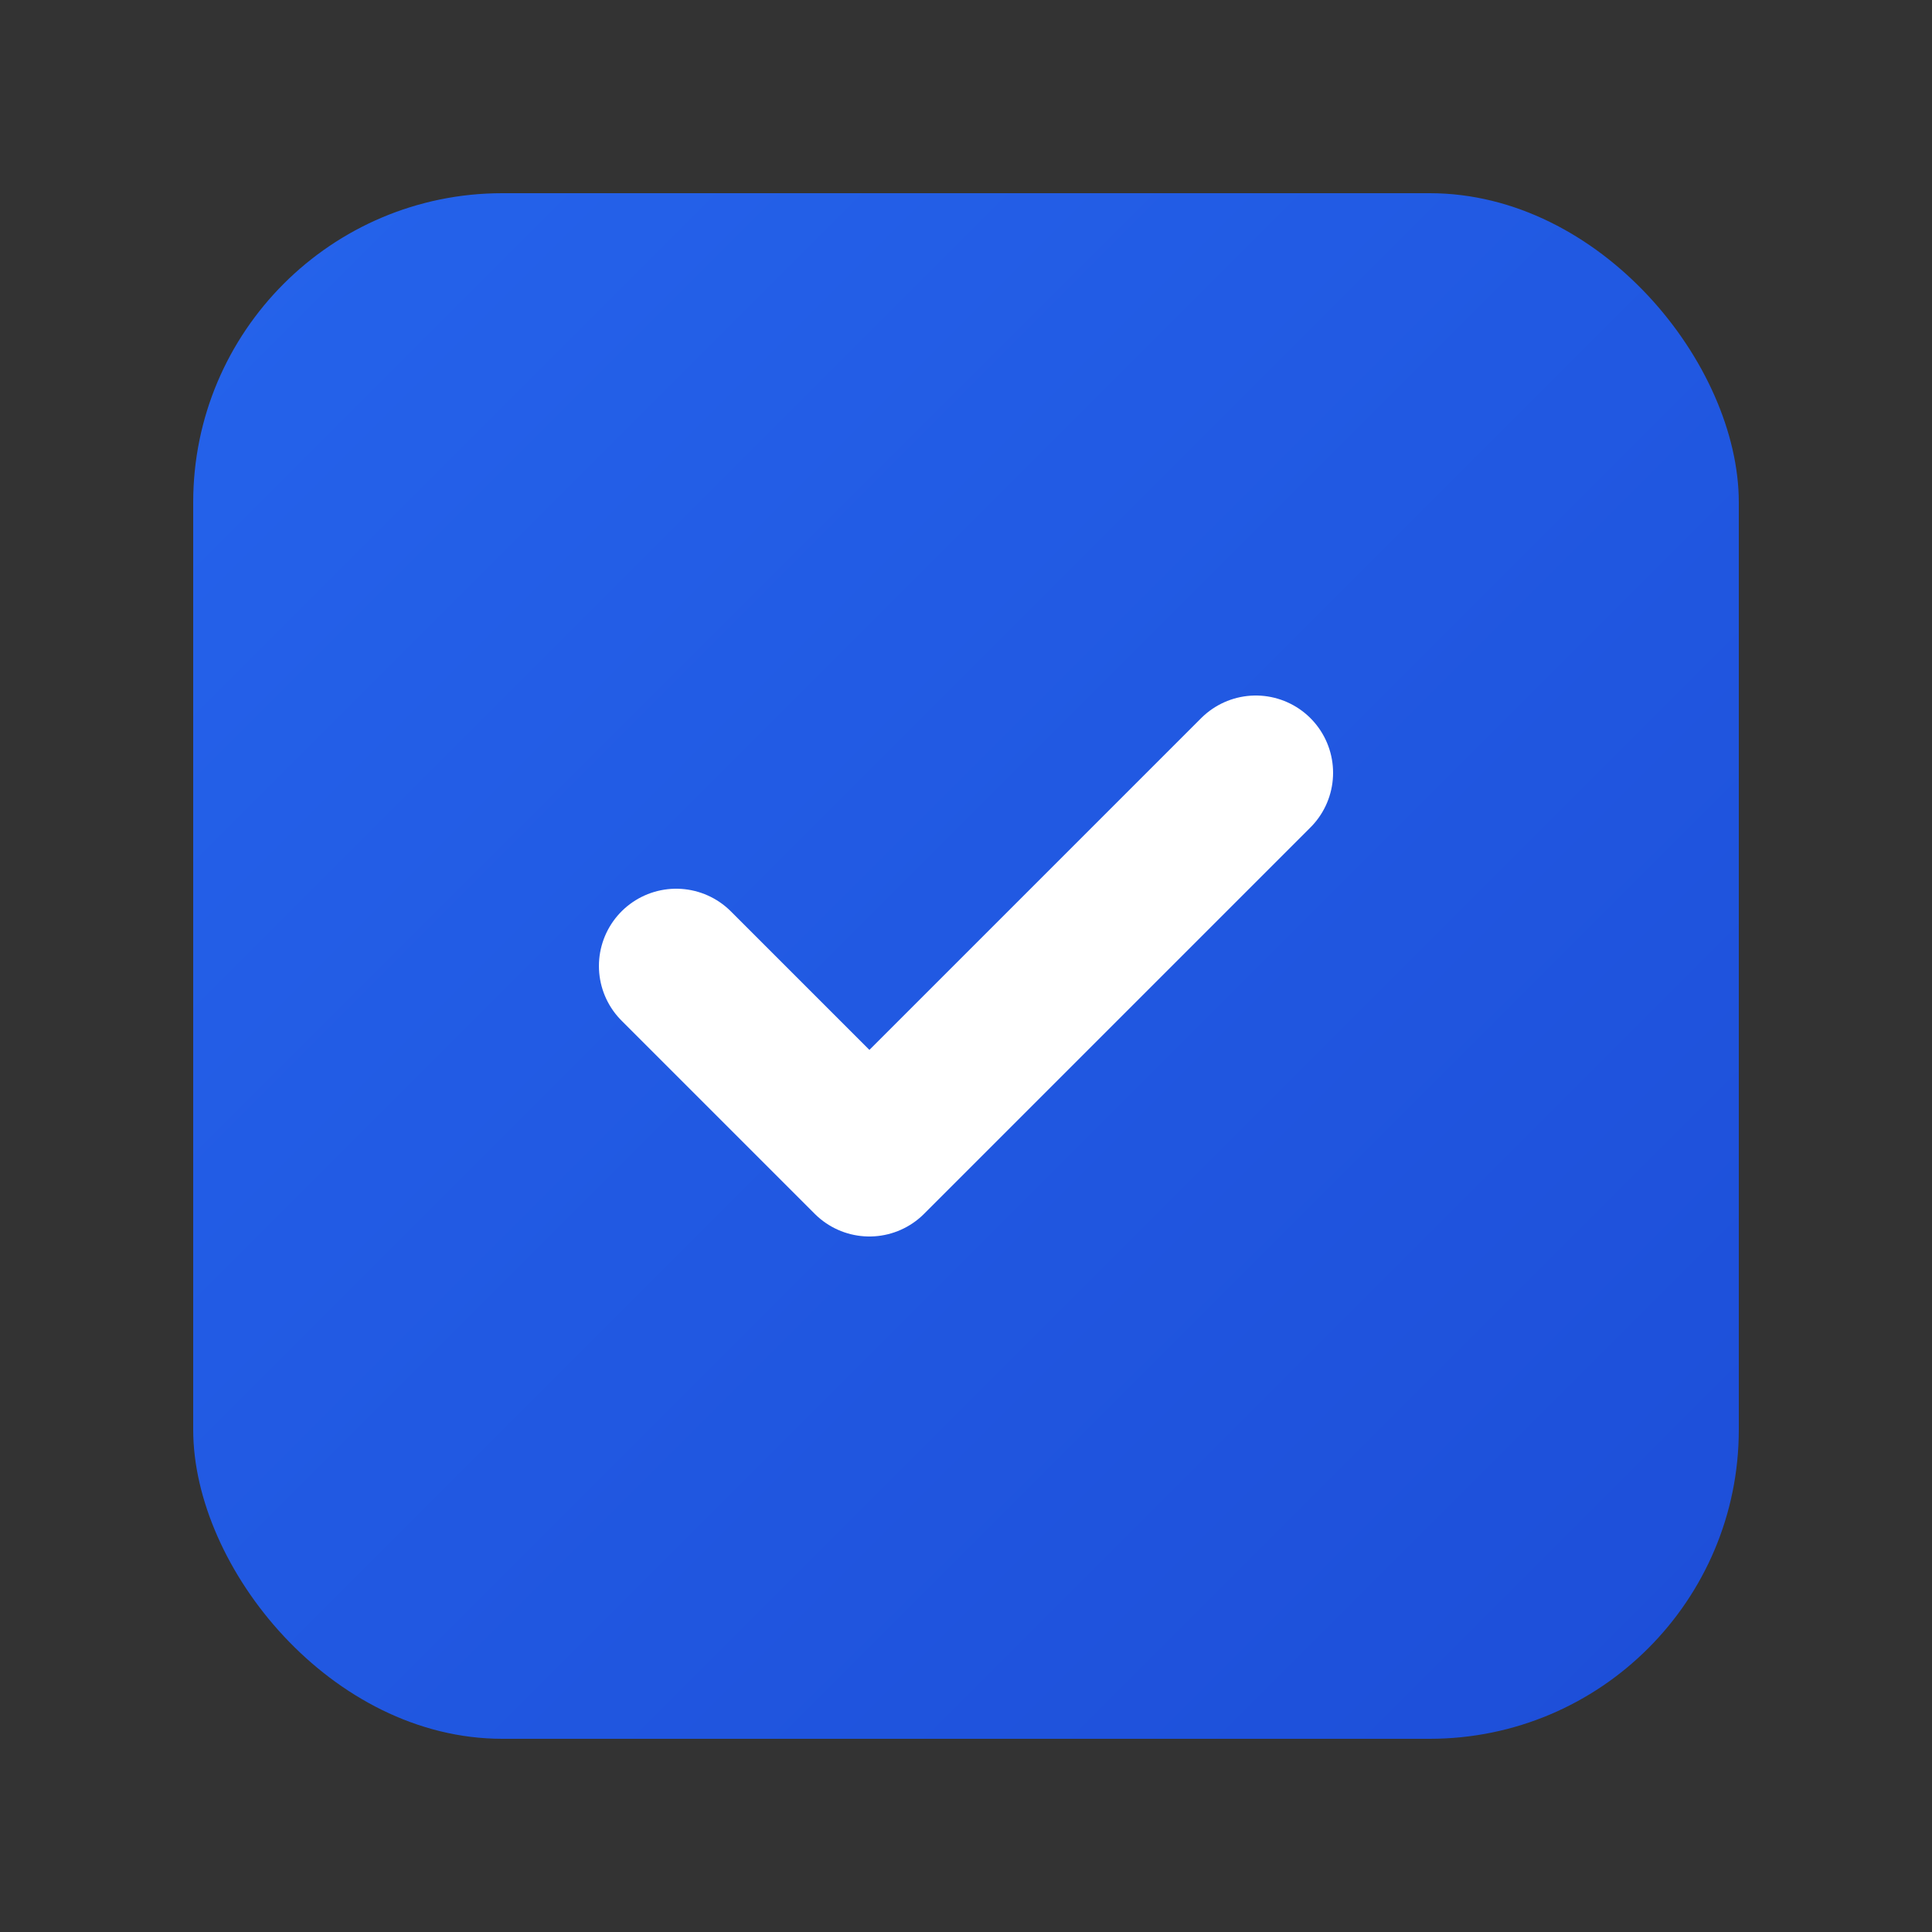
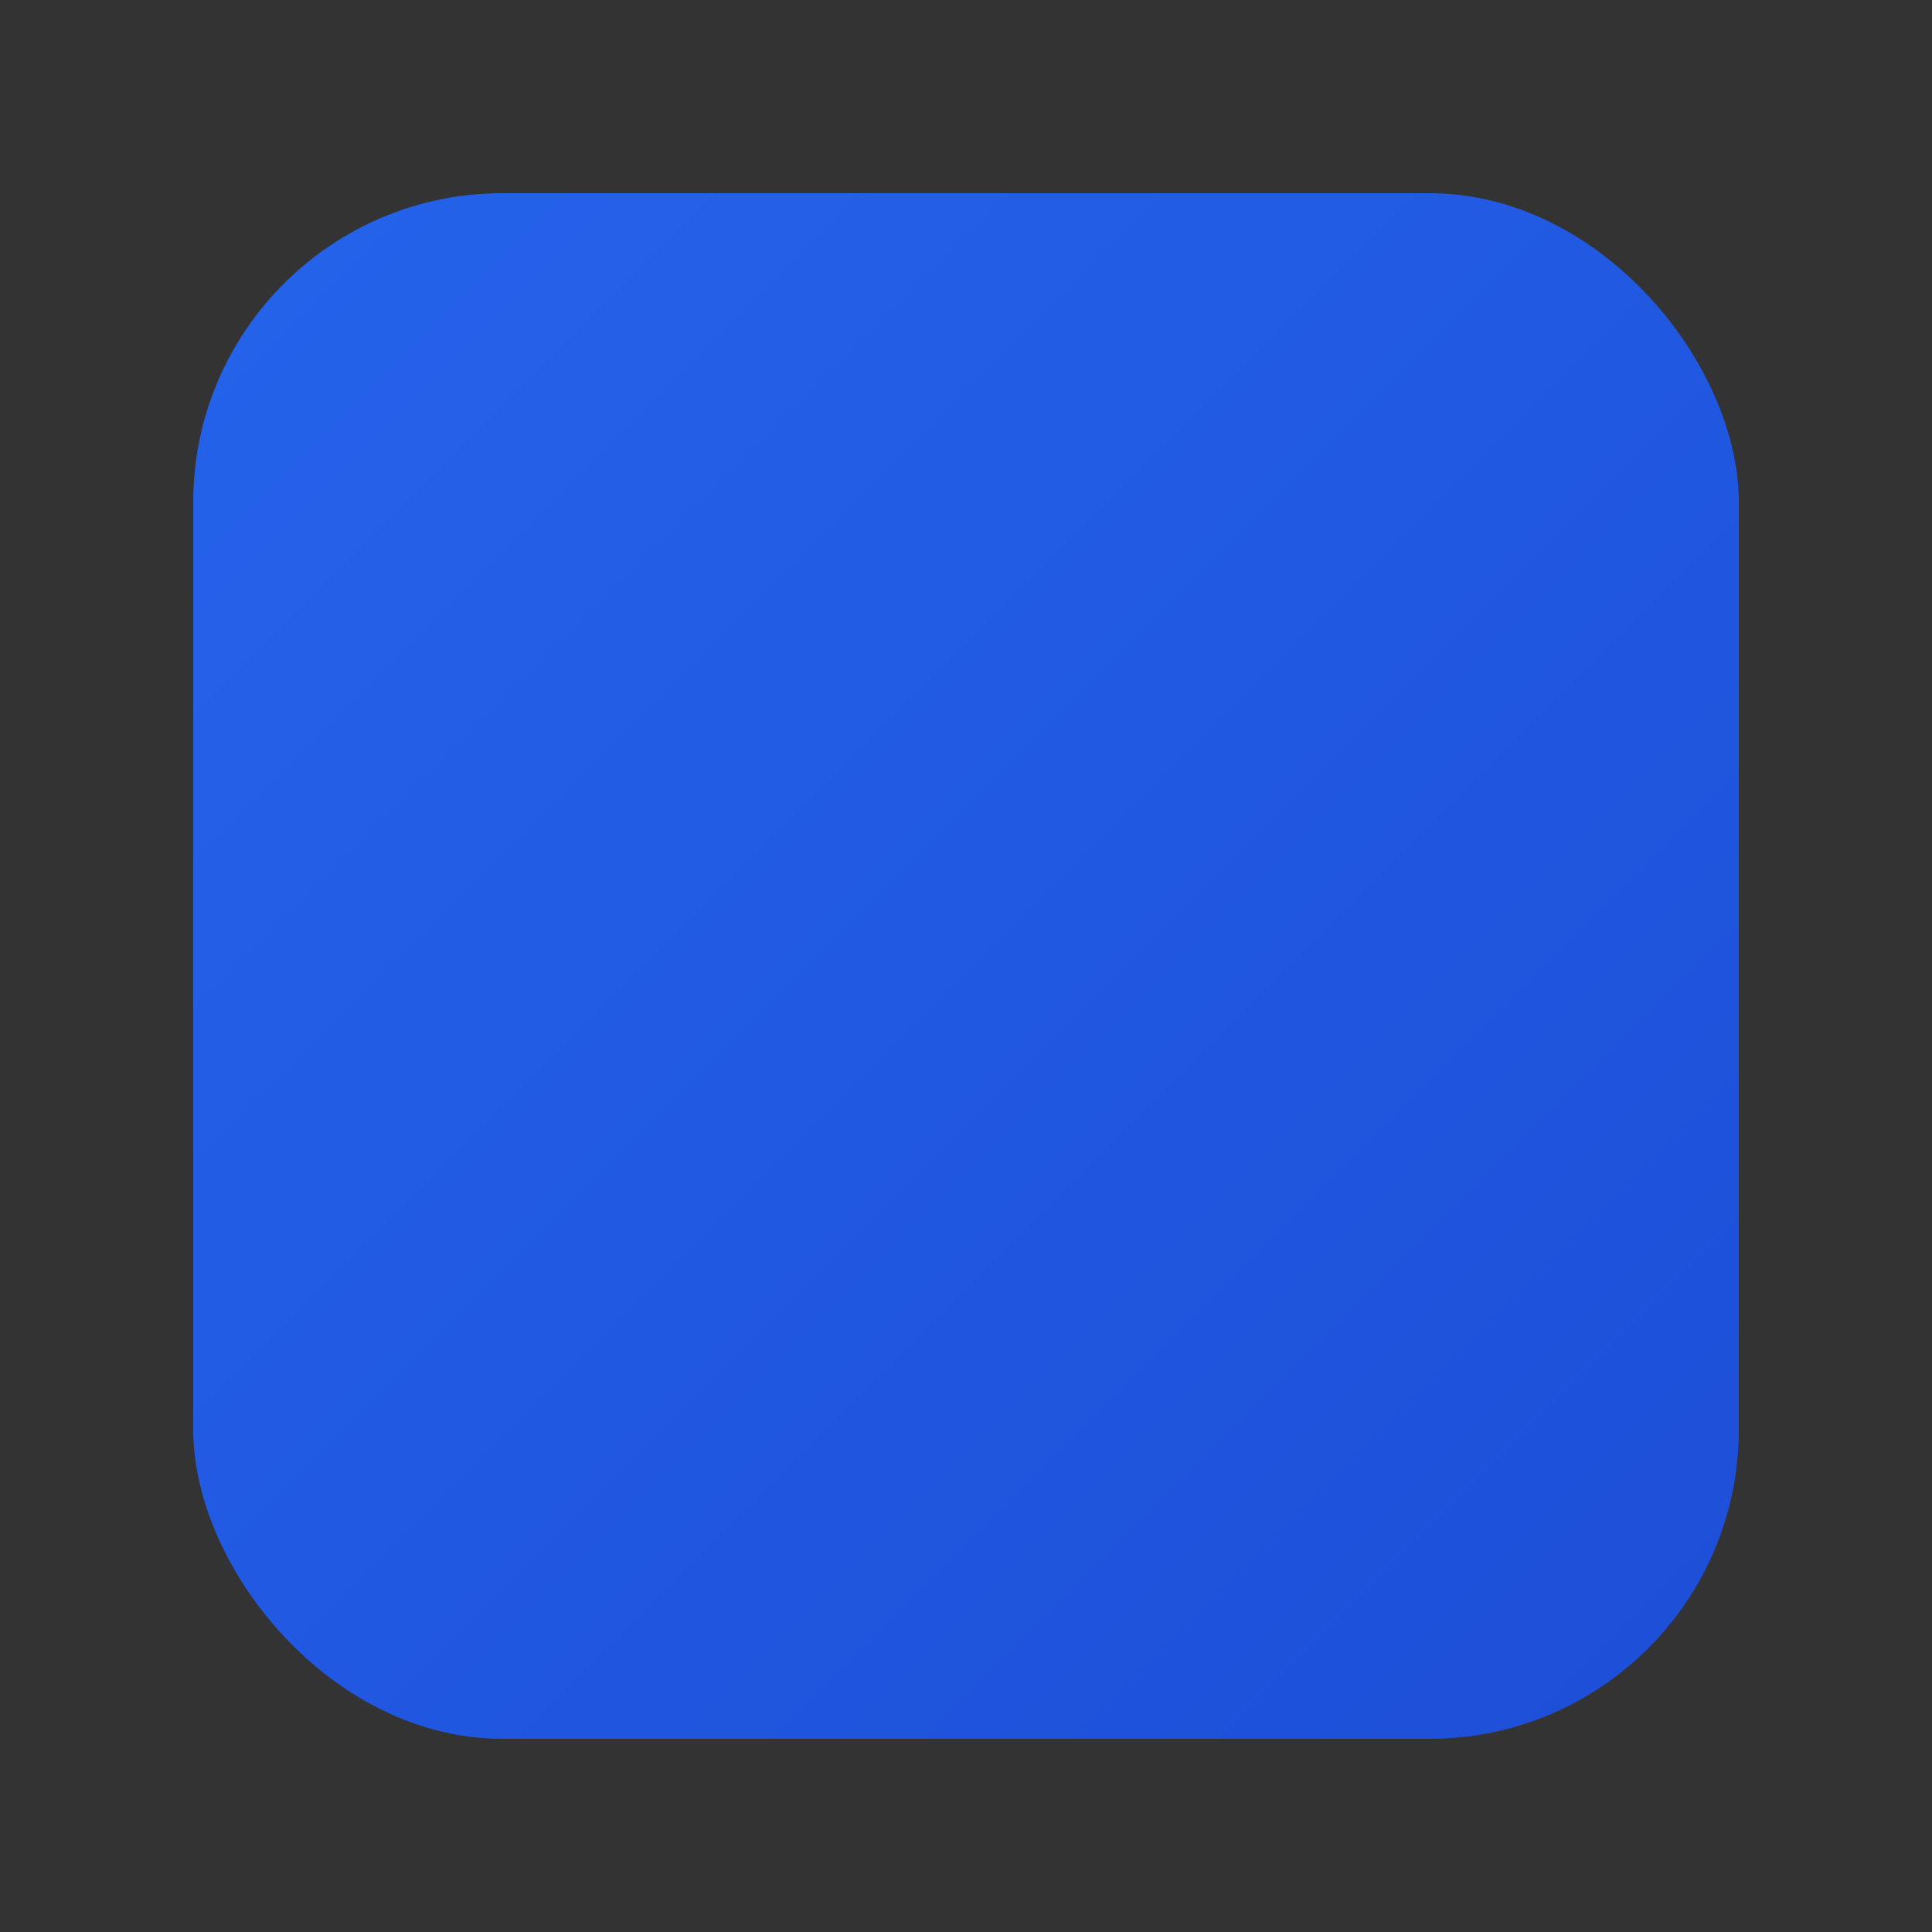
<svg xmlns="http://www.w3.org/2000/svg" viewBox="0 0 100 100">
  <rect x="0" y="0" width="100" height="100" fill="#333333" stroke="none" />
  <defs>
    <linearGradient id="grad" x1="0%" y1="0%" x2="100%" y2="100%">
      <stop offset="0%" style="stop-color:#2563eb;stop-opacity:1" />
      <stop offset="100%" style="stop-color:#1d4ed8;stop-opacity:1" />
    </linearGradient>
  </defs>
  <rect x="10" y="10" width="80" height="80" rx="16" fill="url(#grad)" />
-   <path d="M35 50 L45 60 L65 40" stroke="white" stroke-width="8" stroke-linecap="round" stroke-linejoin="round" fill="none" />
</svg>